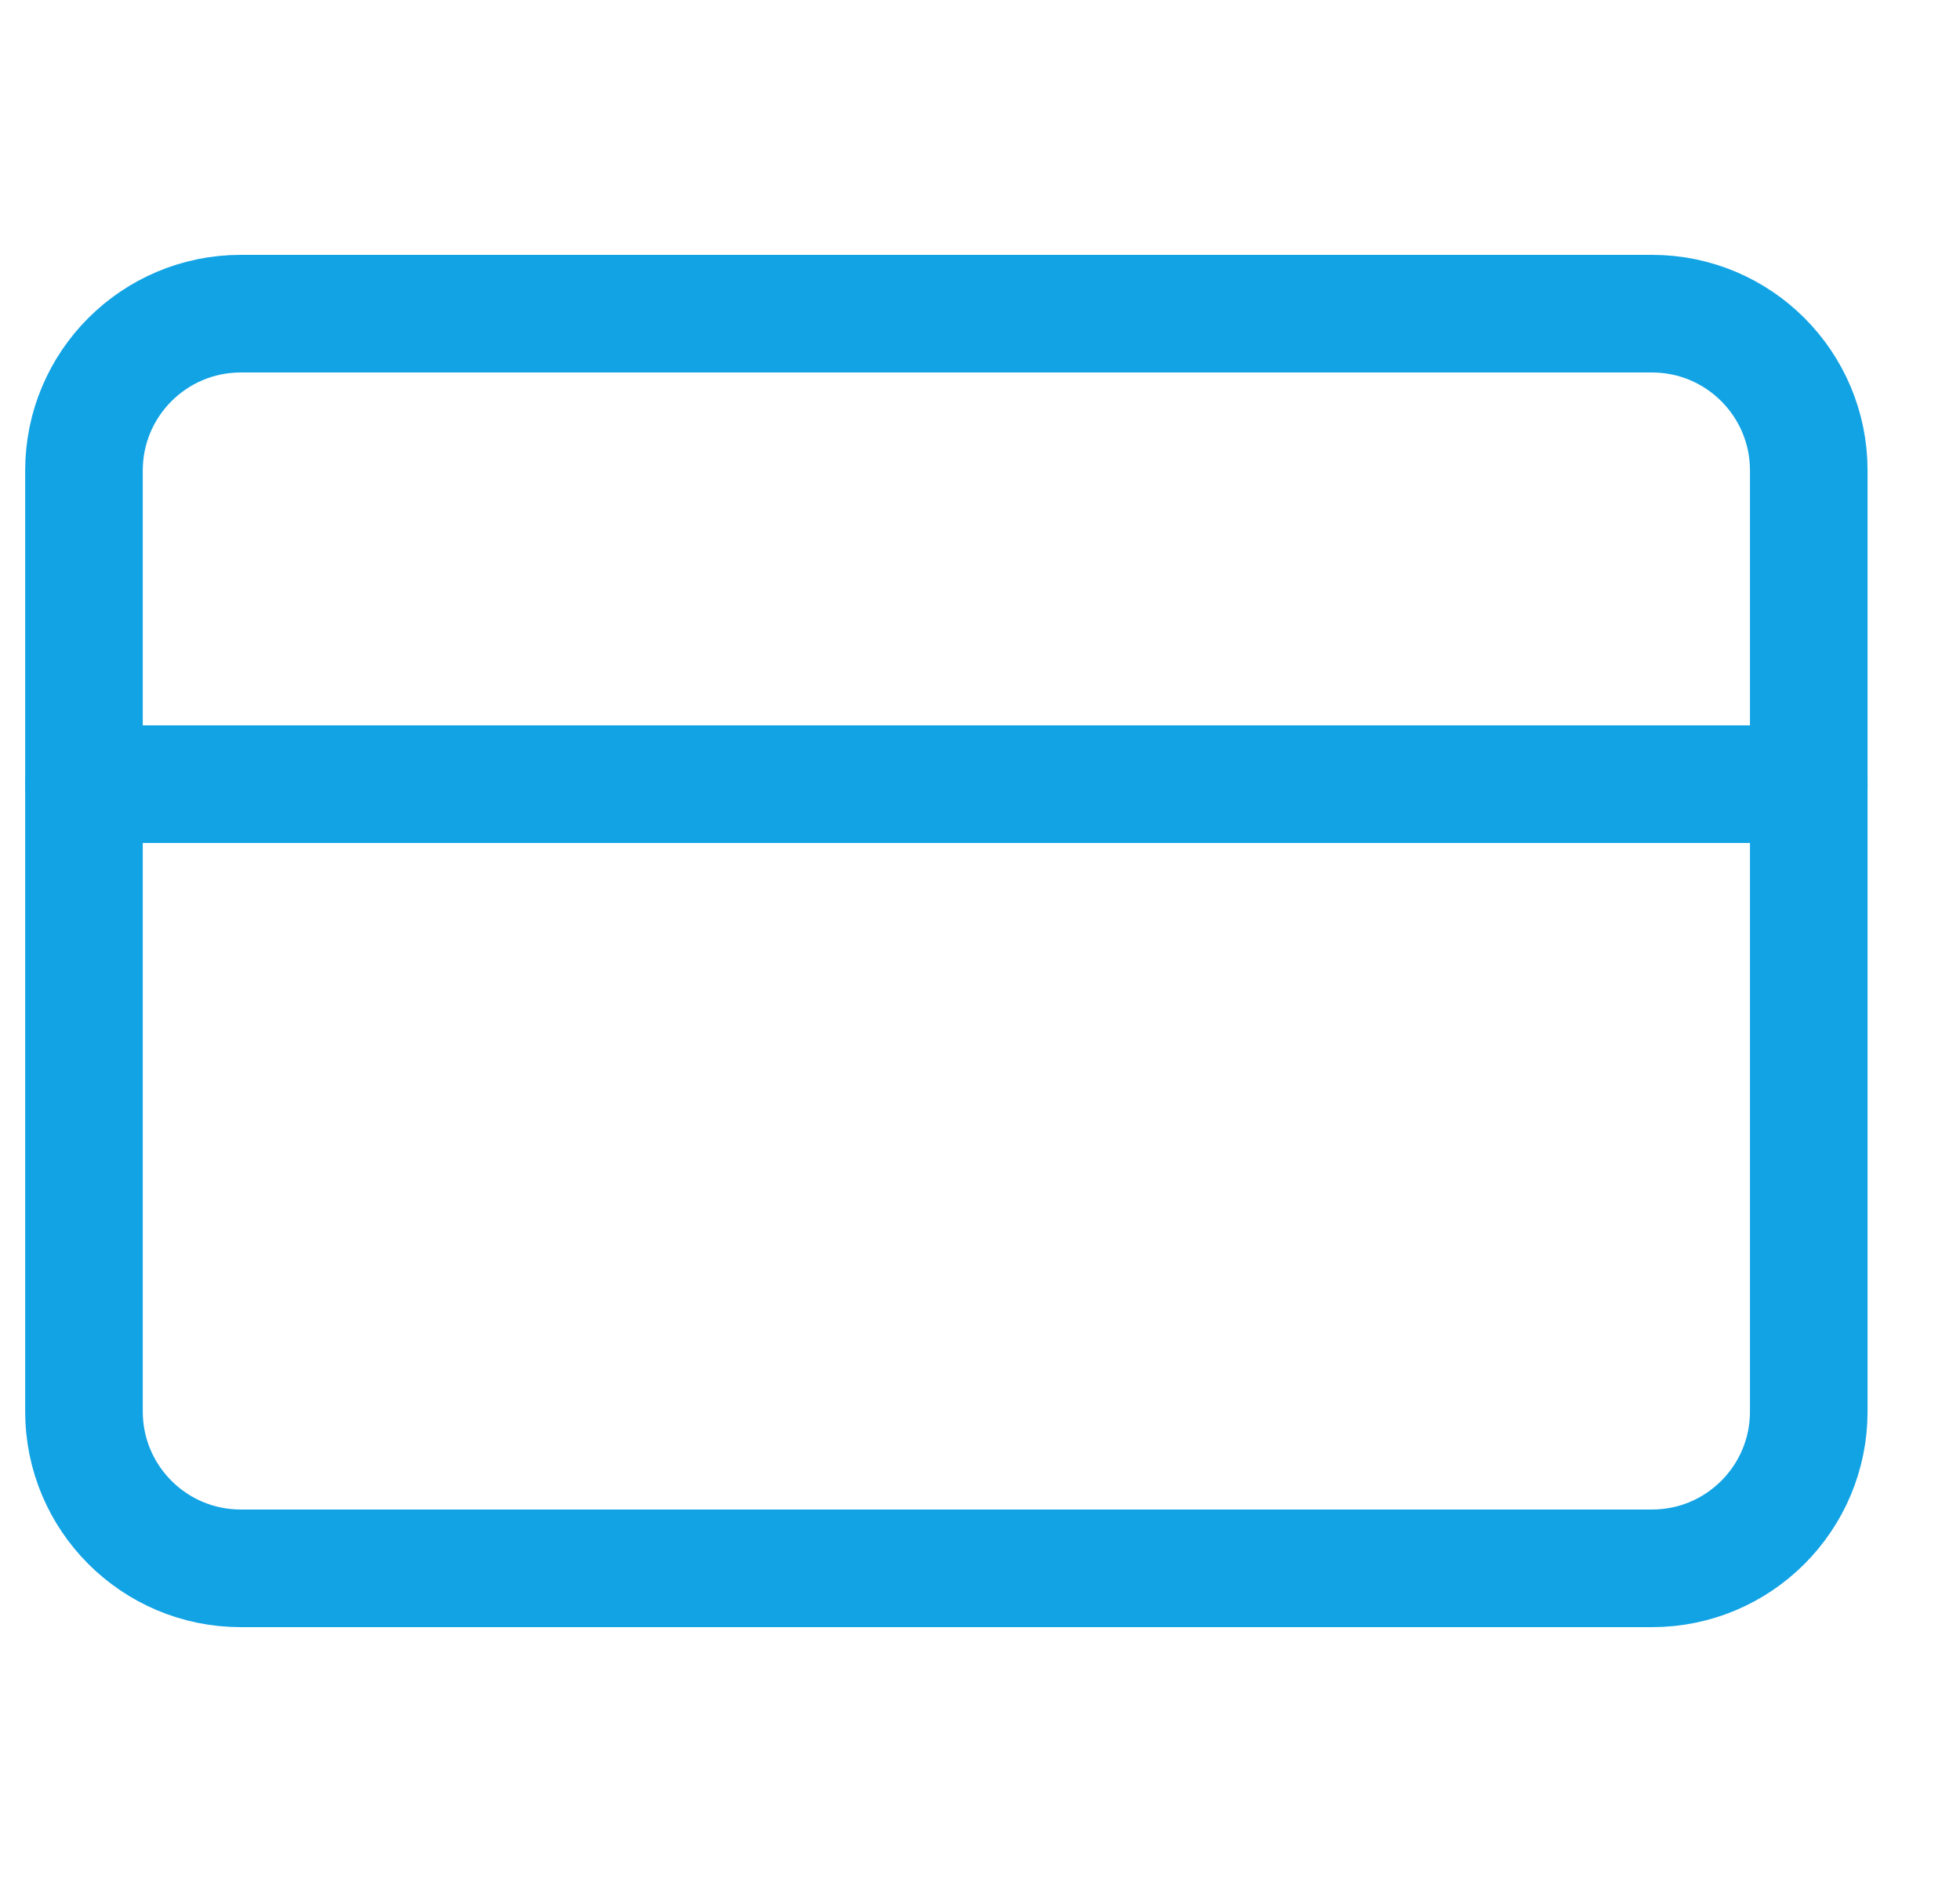
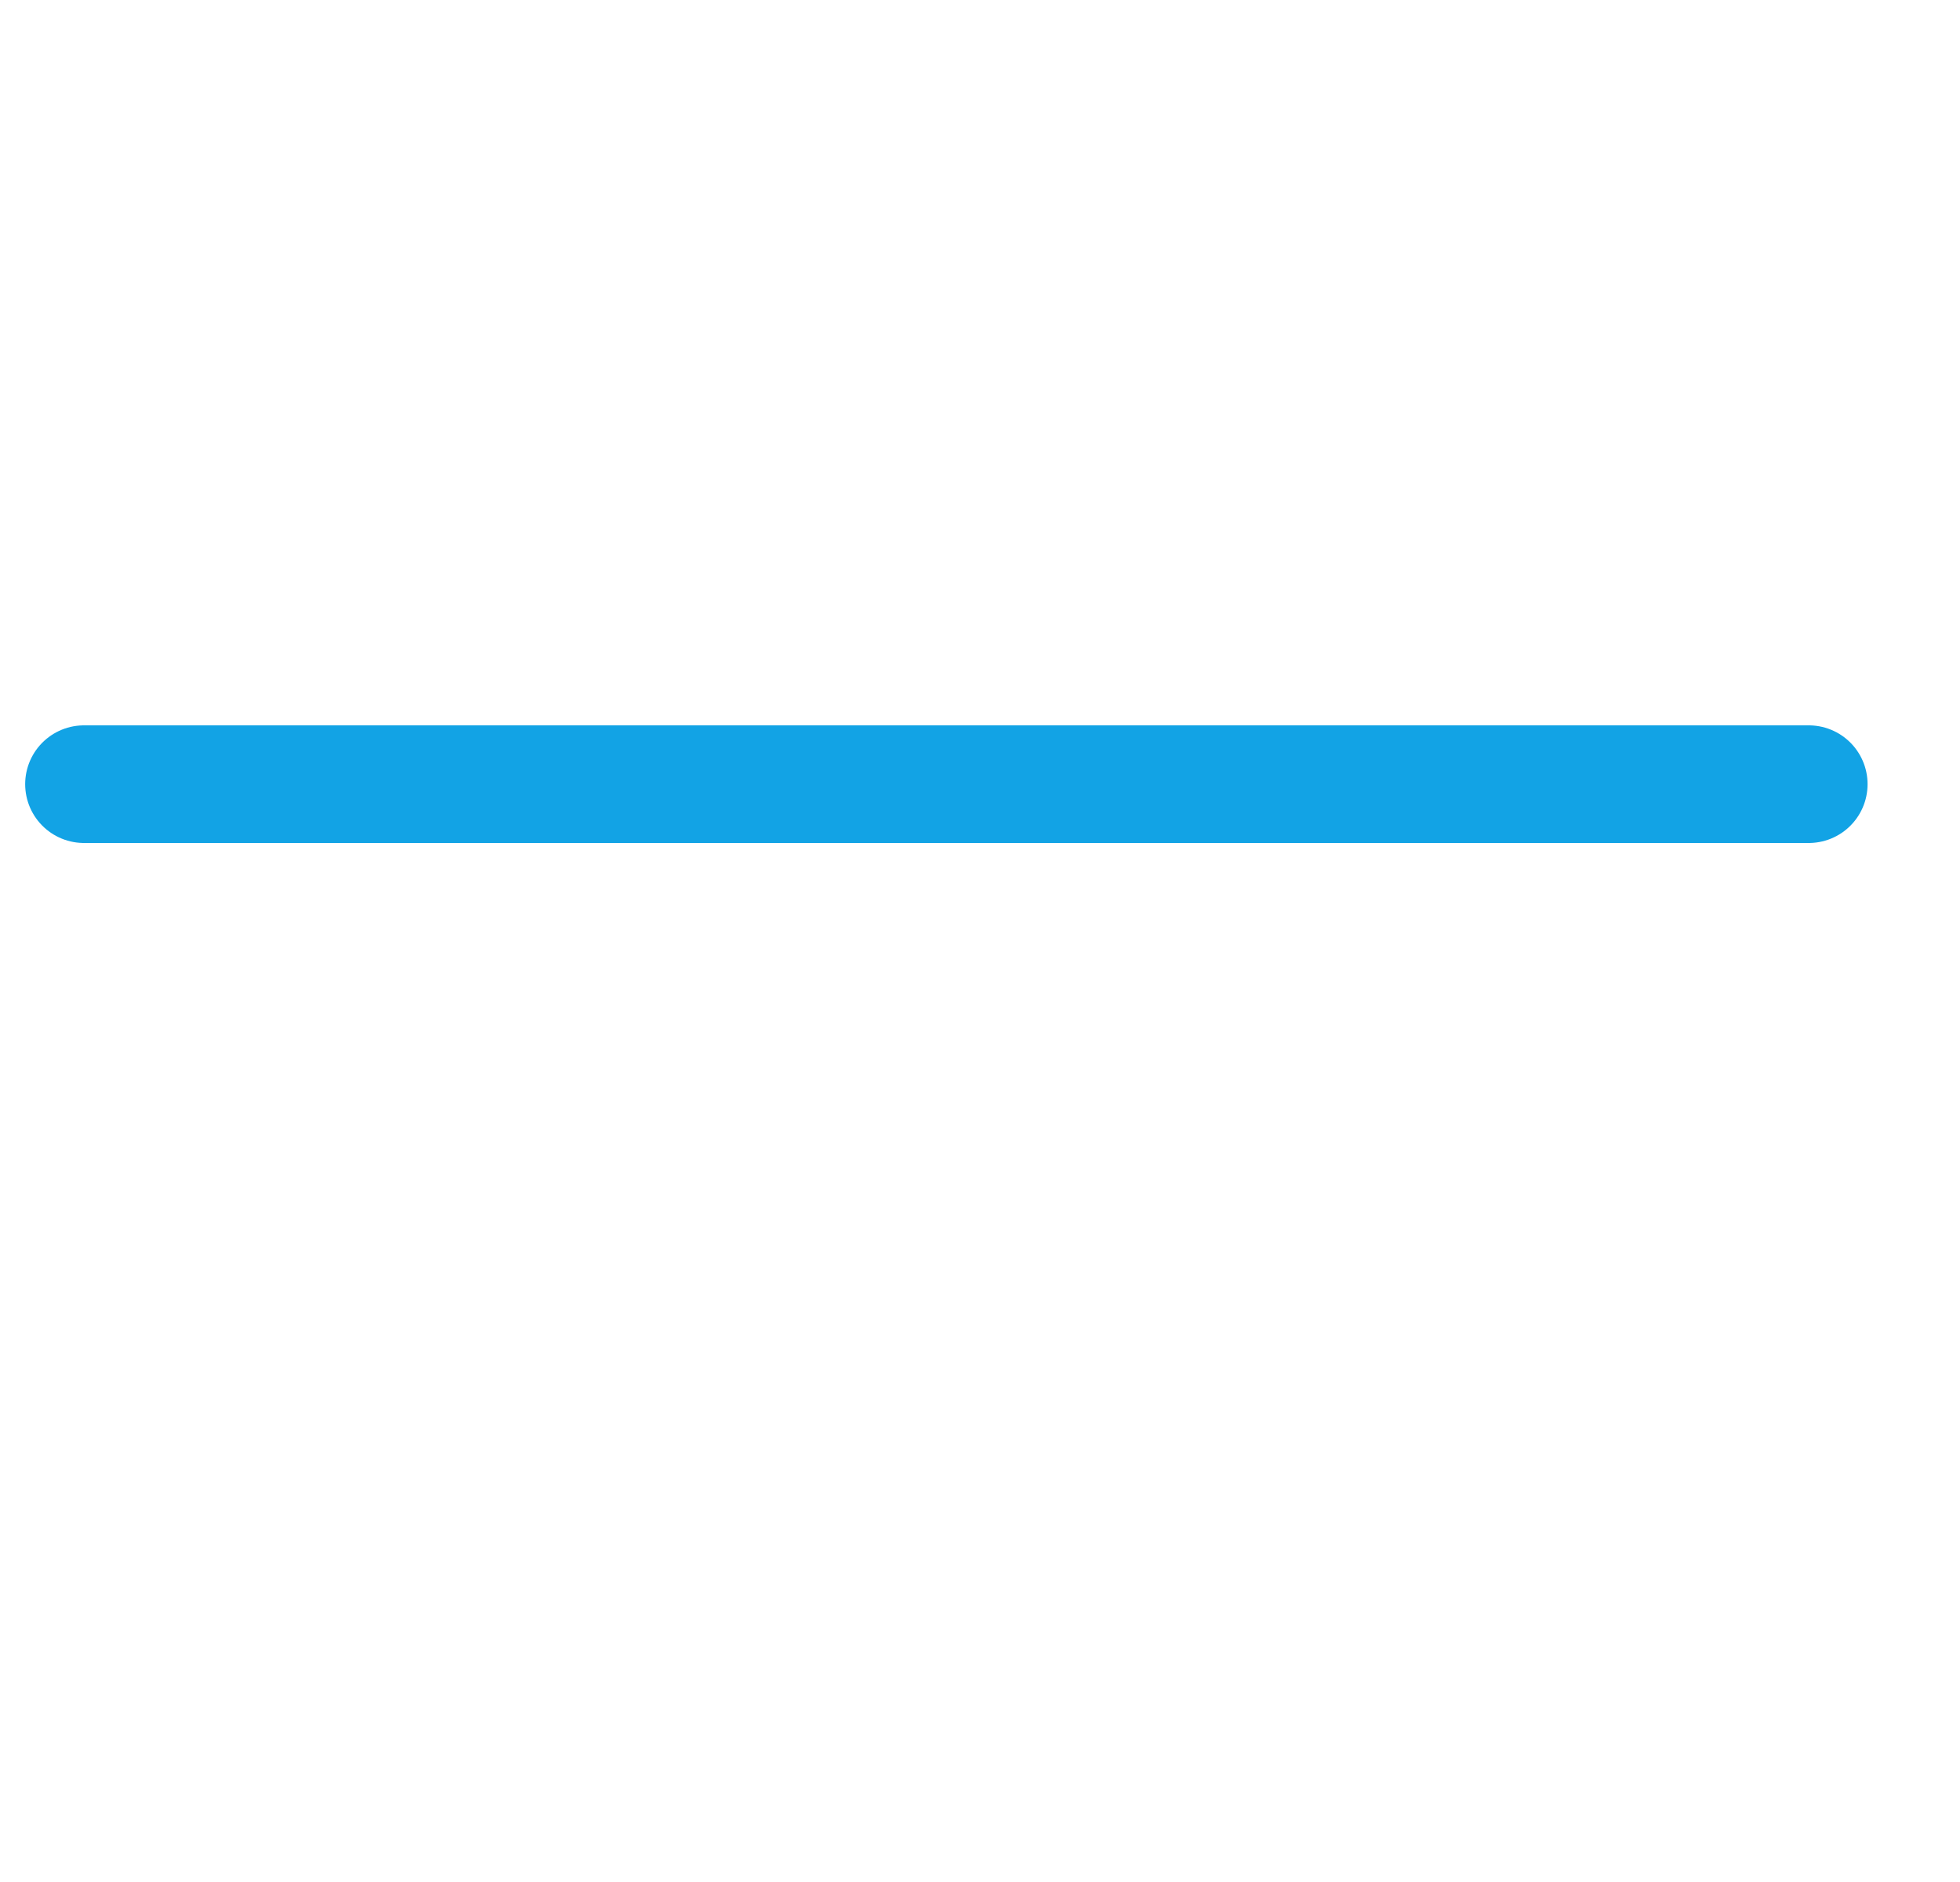
<svg xmlns="http://www.w3.org/2000/svg" width="25" height="24" viewBox="0 0 25 24" fill="none">
  <g clip-path="url(#clip0_3105_1666)">
-     <path d="M21.071 4H3.071C1.967 4 1.071 4.895 1.071 6V18C1.071 19.105 1.967 20 3.071 20H21.071C22.176 20 23.071 19.105 23.071 18V6C23.071 4.895 22.176 4 21.071 4Z" stroke="#12A3E5" stroke-width="1.5" stroke-linecap="round" stroke-linejoin="round" />
    <path d="M1.071 10H23.071" stroke="#12A3E5" stroke-width="1.5" stroke-linecap="round" stroke-linejoin="round" />
  </g>
  <defs>
    <clipPath id="clip0_3105_1666">
      <rect width="24" height="24" fill="white" transform="translate(0.071)" />
    </clipPath>
  </defs>
</svg>